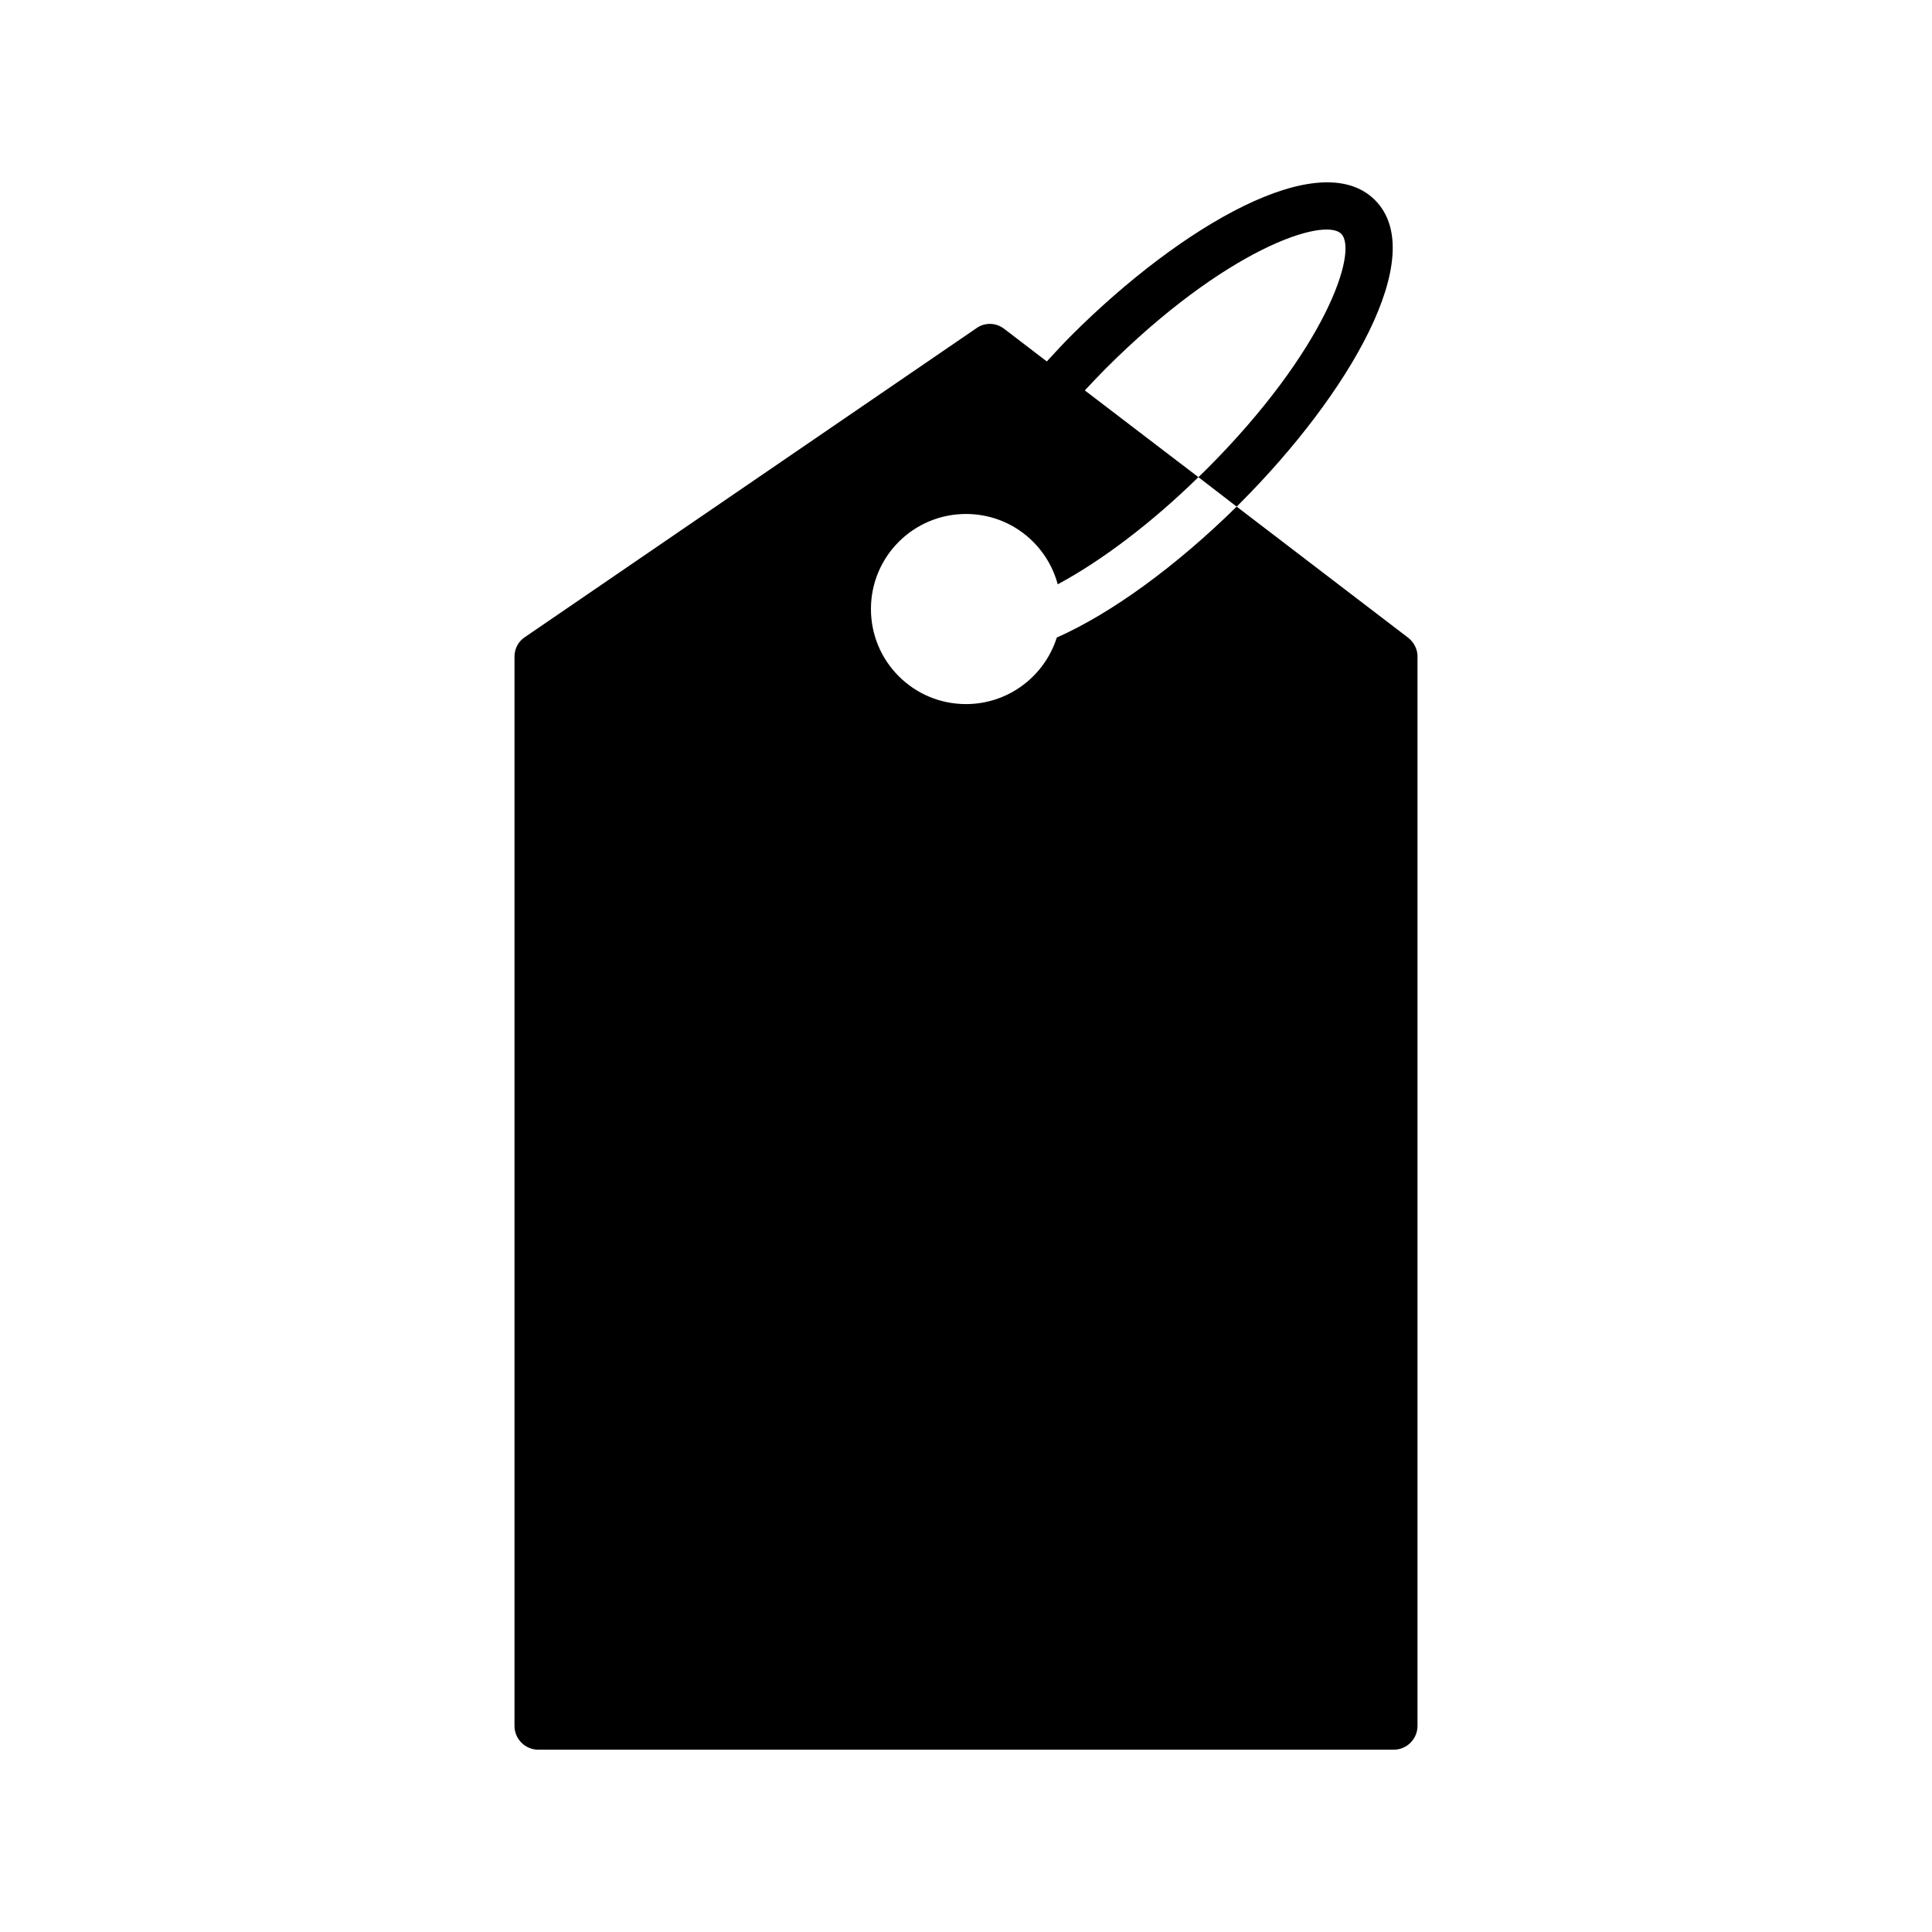
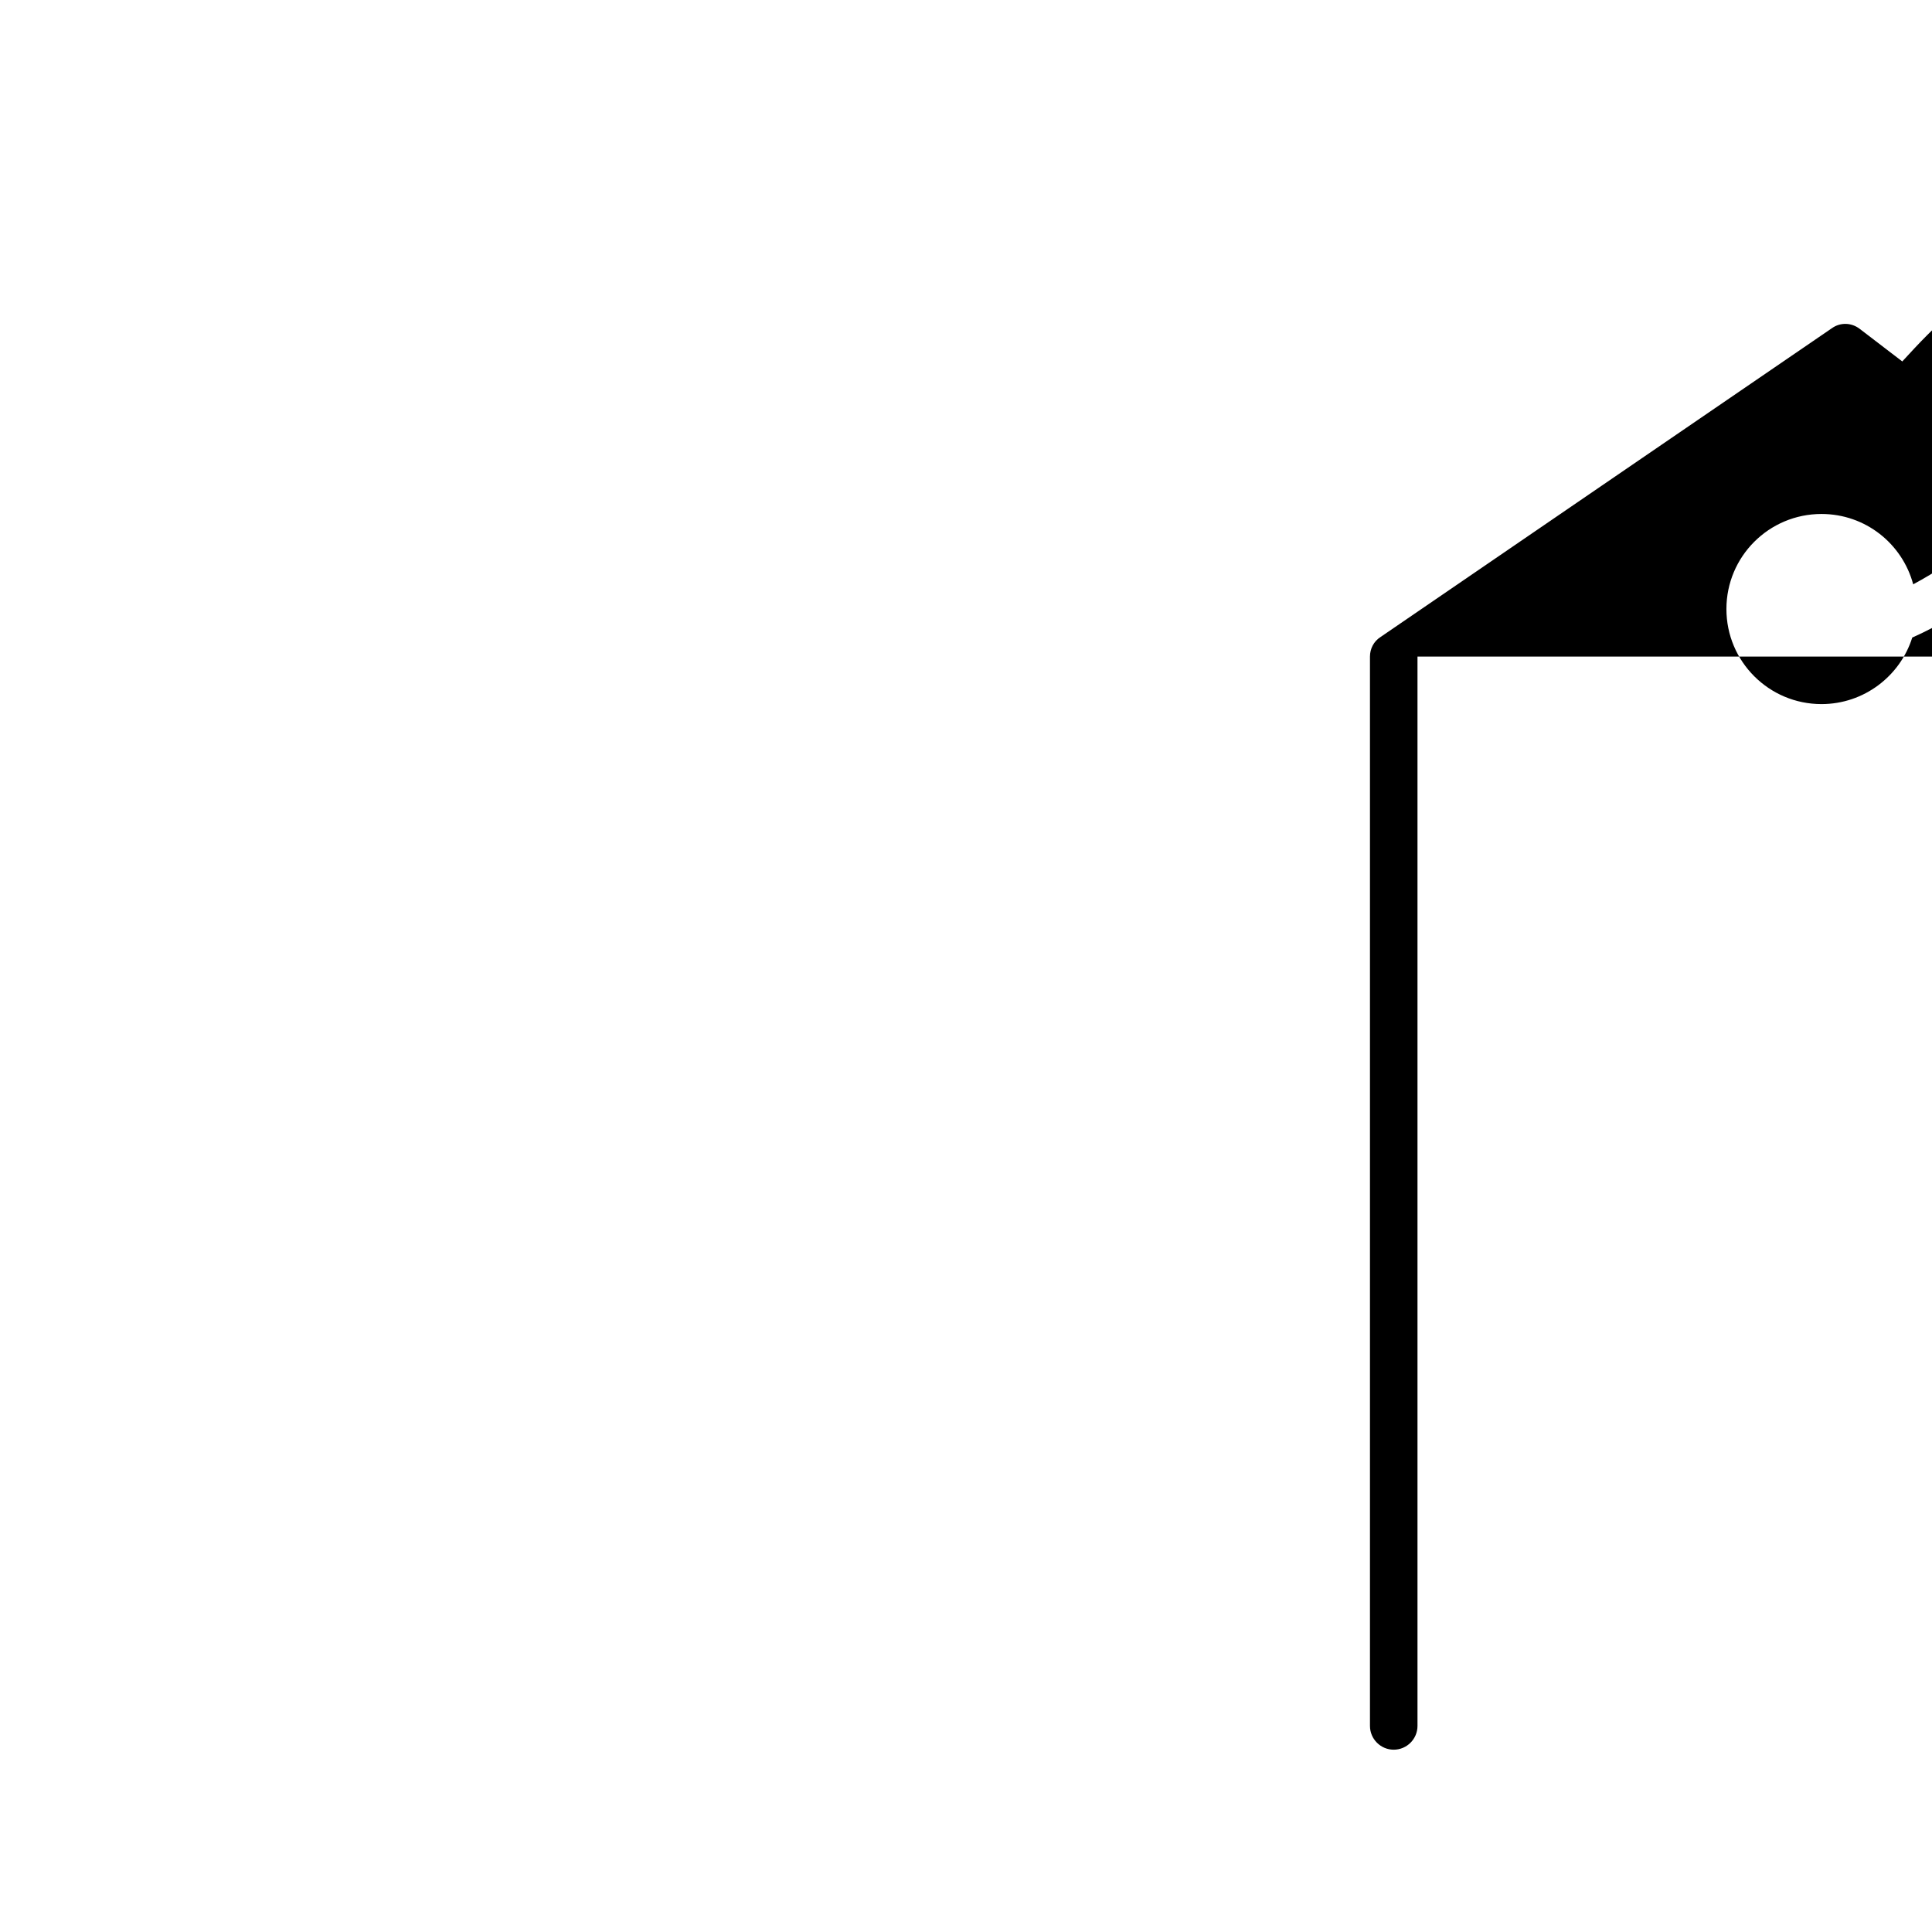
<svg xmlns="http://www.w3.org/2000/svg" fill="#000000" width="800px" height="800px" version="1.1" viewBox="144 144 512 512">
-   <path d="m519.65 318v283.39c0 3.465-2.832 6.297-6.297 6.297h-226.71c-3.465 0-6.297-2.832-6.297-6.297v-283.39c0-2.078 1.008-4.031 2.769-5.164l119.66-81.867c2.203-1.574 5.164-1.512 7.367 0.188l11.273 8.629c2.141-2.332 4.344-4.723 6.676-7.055 28.844-28.781 65.684-50.316 80.293-35.707s-6.926 51.453-35.707 80.293c-0.316 0.316-0.629 0.629-0.945 0.945l-10.141-7.809c0.691-0.691 1.449-1.387 2.141-2.078 31.738-31.738 40.242-57.875 35.707-62.41s-30.668 3.969-62.41 35.707c-1.953 1.953-3.777 3.906-5.543 5.793l30.102 22.984c-12.406 12.156-25.758 22.23-37.281 28.402-2.898-10.77-12.66-18.641-24.309-18.641-13.918 0-25.191 11.273-25.191 25.191s11.273 25.191 25.191 25.191c11.273 0 20.844-7.43 24.059-17.633 14.484-6.422 31.613-18.895 47.672-34.699l45.469 34.762c1.516 1.199 2.461 3.023 2.461 4.977z" />
+   <path d="m519.65 318v283.39c0 3.465-2.832 6.297-6.297 6.297c-3.465 0-6.297-2.832-6.297-6.297v-283.39c0-2.078 1.008-4.031 2.769-5.164l119.66-81.867c2.203-1.574 5.164-1.512 7.367 0.188l11.273 8.629c2.141-2.332 4.344-4.723 6.676-7.055 28.844-28.781 65.684-50.316 80.293-35.707s-6.926 51.453-35.707 80.293c-0.316 0.316-0.629 0.629-0.945 0.945l-10.141-7.809c0.691-0.691 1.449-1.387 2.141-2.078 31.738-31.738 40.242-57.875 35.707-62.41s-30.668 3.969-62.41 35.707c-1.953 1.953-3.777 3.906-5.543 5.793l30.102 22.984c-12.406 12.156-25.758 22.23-37.281 28.402-2.898-10.77-12.66-18.641-24.309-18.641-13.918 0-25.191 11.273-25.191 25.191s11.273 25.191 25.191 25.191c11.273 0 20.844-7.43 24.059-17.633 14.484-6.422 31.613-18.895 47.672-34.699l45.469 34.762c1.516 1.199 2.461 3.023 2.461 4.977z" />
</svg>